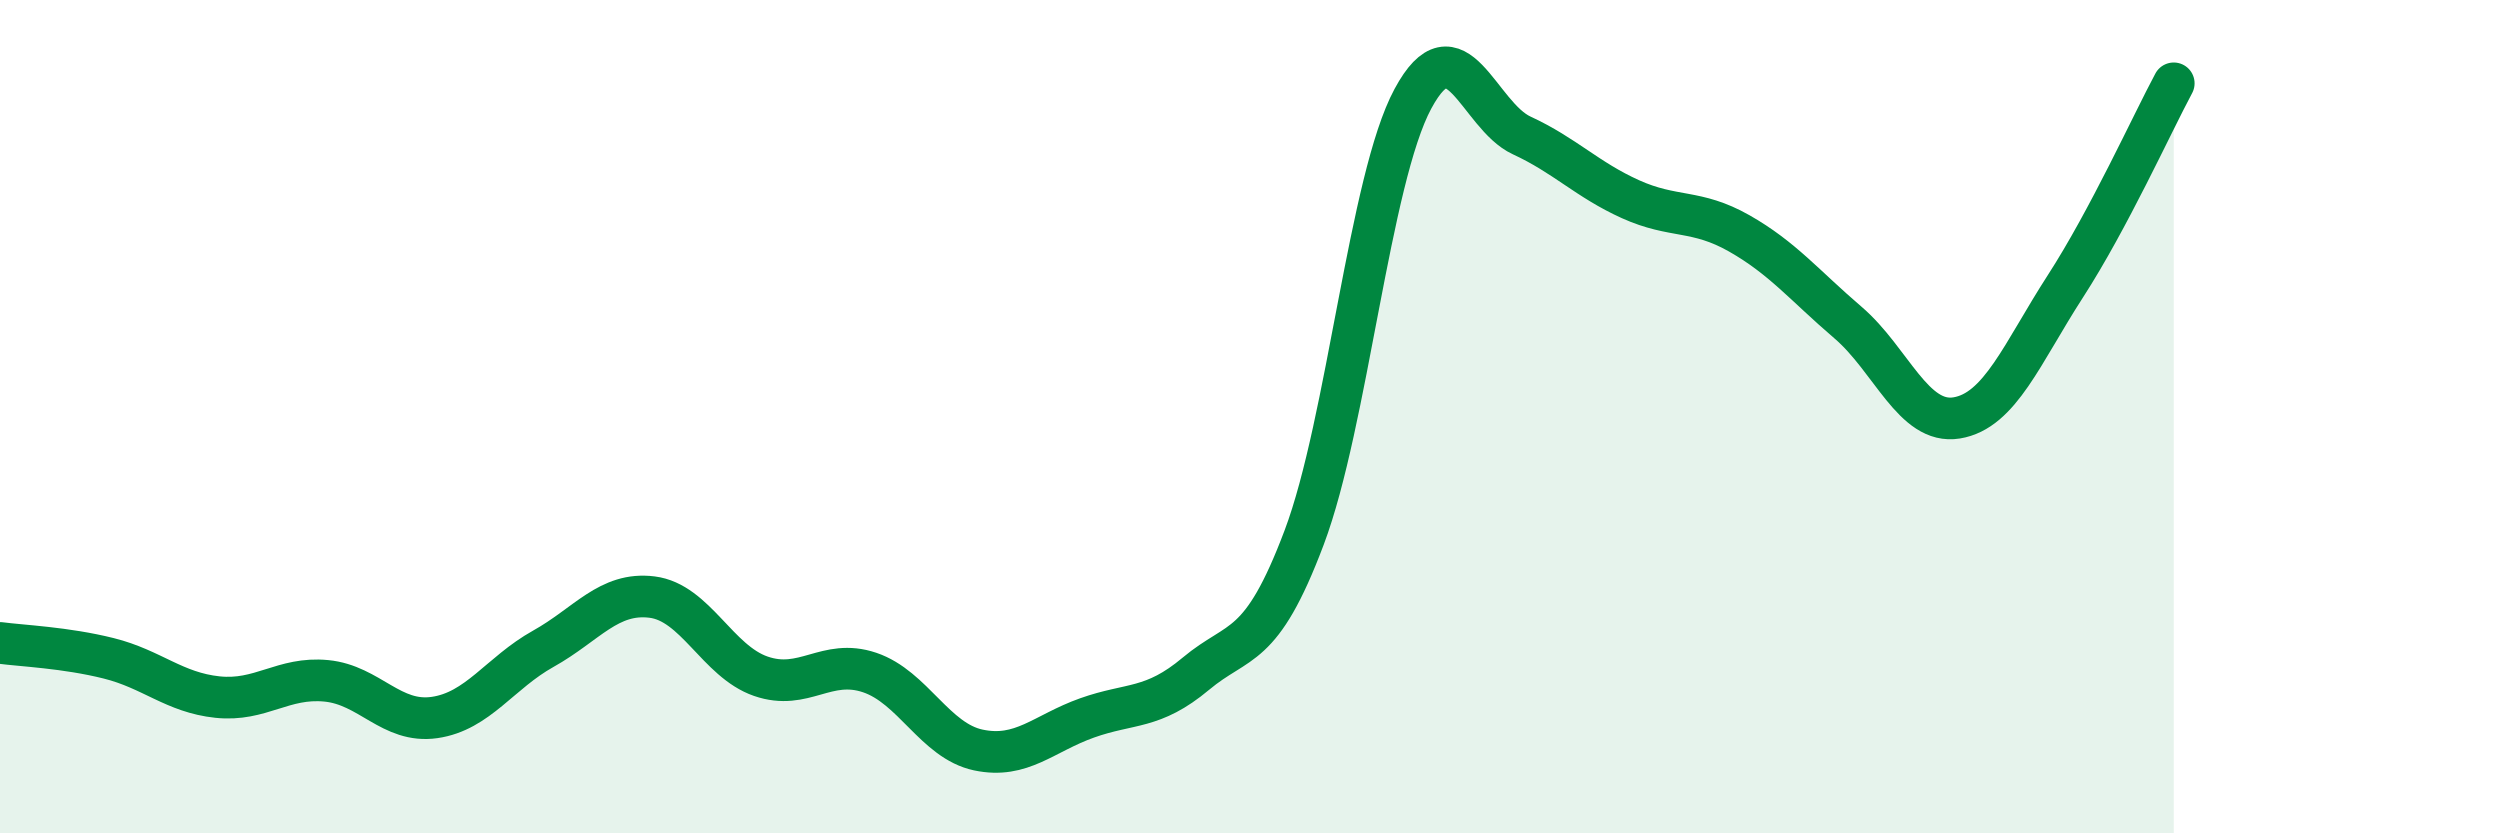
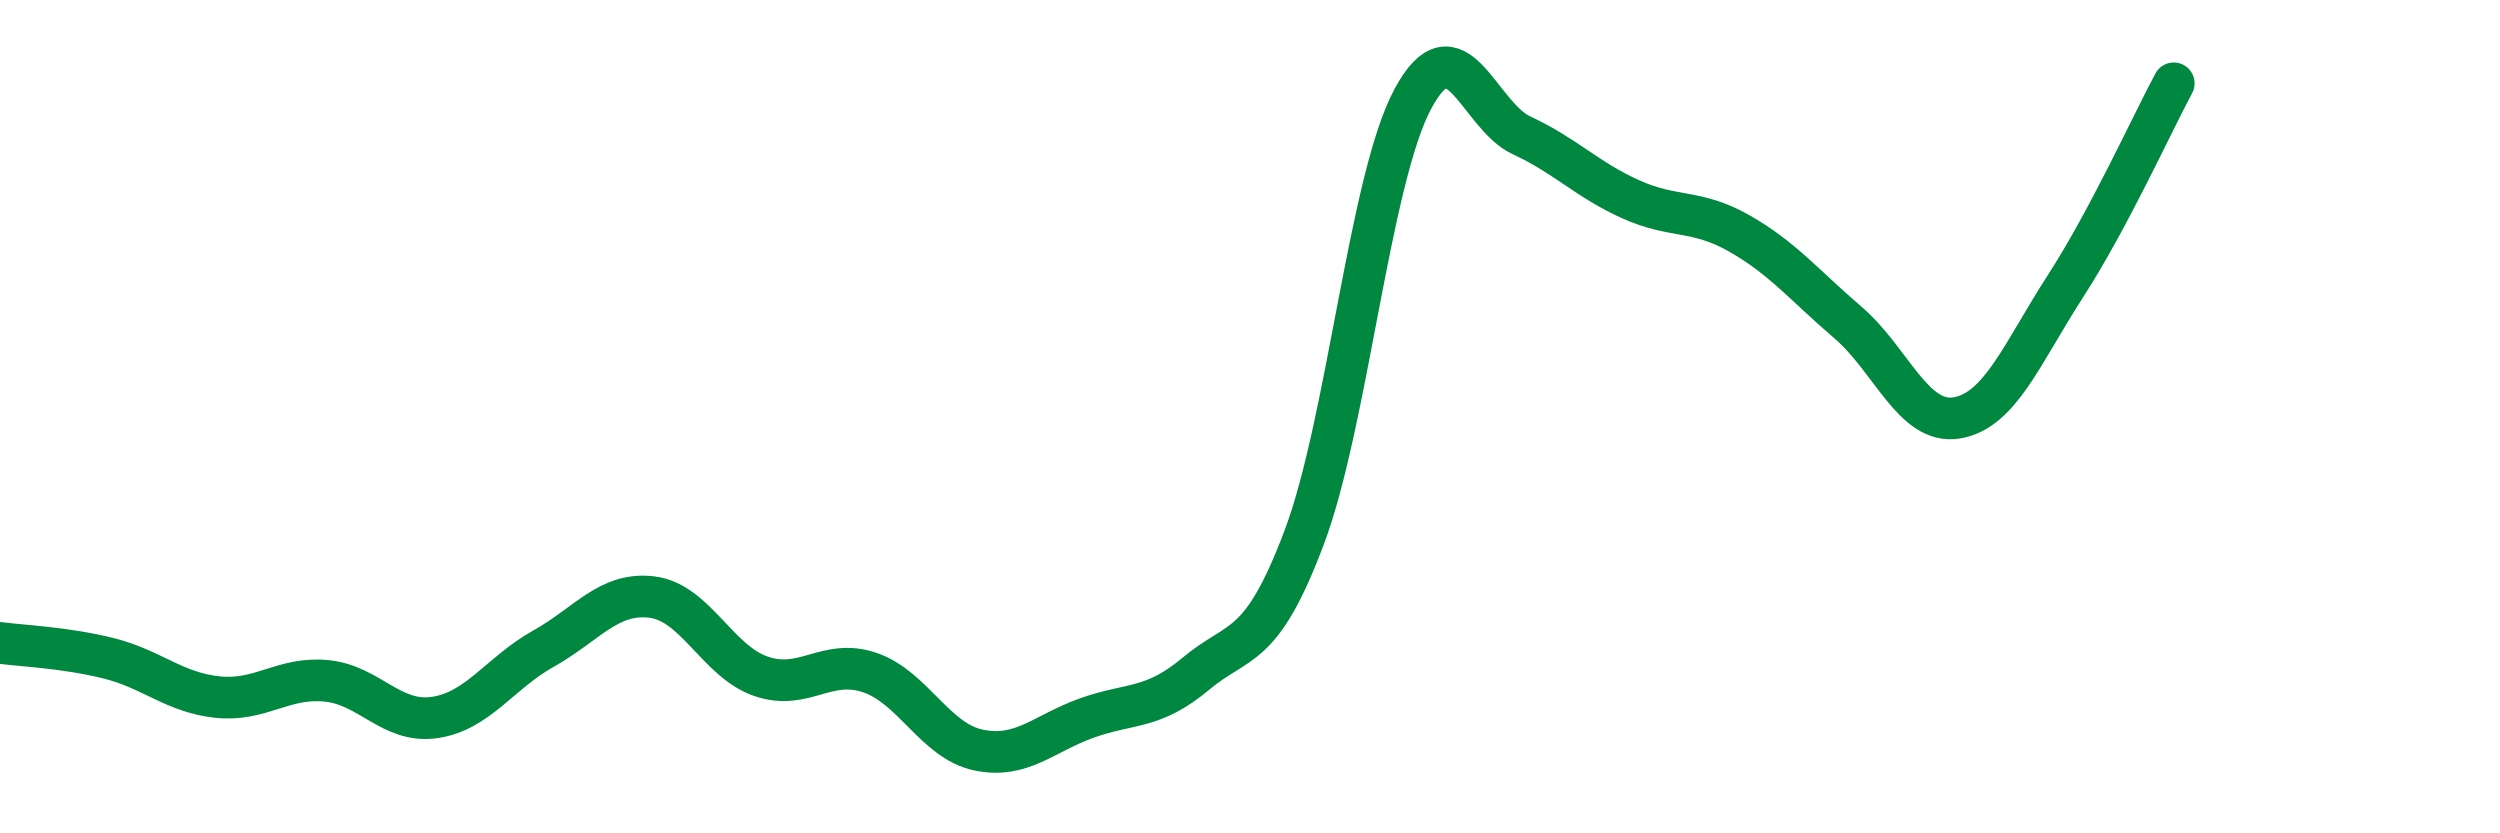
<svg xmlns="http://www.w3.org/2000/svg" width="60" height="20" viewBox="0 0 60 20">
-   <path d="M 0,15.43 C 0.52,15.5 1.57,15.54 2.61,15.8 C 3.65,16.06 4.18,16.62 5.22,16.73 C 6.26,16.84 6.79,16.24 7.83,16.34 C 8.87,16.44 9.39,17.37 10.43,17.22 C 11.47,17.07 12,16.15 13.04,15.57 C 14.08,14.99 14.61,14.2 15.65,14.33 C 16.69,14.46 17.22,15.87 18.26,16.23 C 19.3,16.59 19.83,15.79 20.87,16.14 C 21.91,16.49 22.44,17.78 23.48,18 C 24.52,18.22 25.05,17.6 26.09,17.23 C 27.13,16.86 27.66,17.04 28.7,16.17 C 29.74,15.3 30.26,15.66 31.3,12.9 C 32.34,10.14 32.87,4.3 33.91,2.37 C 34.95,0.44 35.48,2.77 36.52,3.25 C 37.56,3.73 38.09,4.31 39.13,4.78 C 40.17,5.25 40.7,5.01 41.74,5.6 C 42.78,6.19 43.31,6.85 44.35,7.74 C 45.39,8.63 45.92,10.2 46.96,10.03 C 48,9.86 48.53,8.48 49.57,6.87 C 50.61,5.26 51.65,2.97 52.17,2L52.17 20L0 20Z" fill="#008740" opacity="0.1" stroke-linecap="round" stroke-linejoin="round" />
  <path d="M 0,15.43 C 0.52,15.5 1.57,15.54 2.61,15.8 C 3.65,16.06 4.18,16.62 5.22,16.73 C 6.26,16.84 6.79,16.24 7.83,16.34 C 8.87,16.44 9.39,17.37 10.43,17.22 C 11.47,17.07 12,16.15 13.04,15.57 C 14.08,14.99 14.61,14.2 15.65,14.33 C 16.69,14.46 17.22,15.87 18.26,16.23 C 19.3,16.59 19.83,15.79 20.87,16.14 C 21.91,16.49 22.44,17.78 23.48,18 C 24.52,18.22 25.05,17.6 26.09,17.23 C 27.13,16.86 27.66,17.04 28.7,16.17 C 29.74,15.3 30.26,15.66 31.3,12.9 C 32.34,10.14 32.87,4.3 33.91,2.37 C 34.95,0.44 35.48,2.77 36.52,3.25 C 37.56,3.73 38.09,4.31 39.13,4.78 C 40.17,5.25 40.7,5.01 41.74,5.6 C 42.78,6.19 43.31,6.85 44.35,7.74 C 45.39,8.63 45.92,10.2 46.96,10.03 C 48,9.86 48.53,8.48 49.57,6.87 C 50.61,5.26 51.65,2.97 52.17,2" stroke="#008740" stroke-width="1" fill="none" stroke-linecap="round" stroke-linejoin="round" />
</svg>